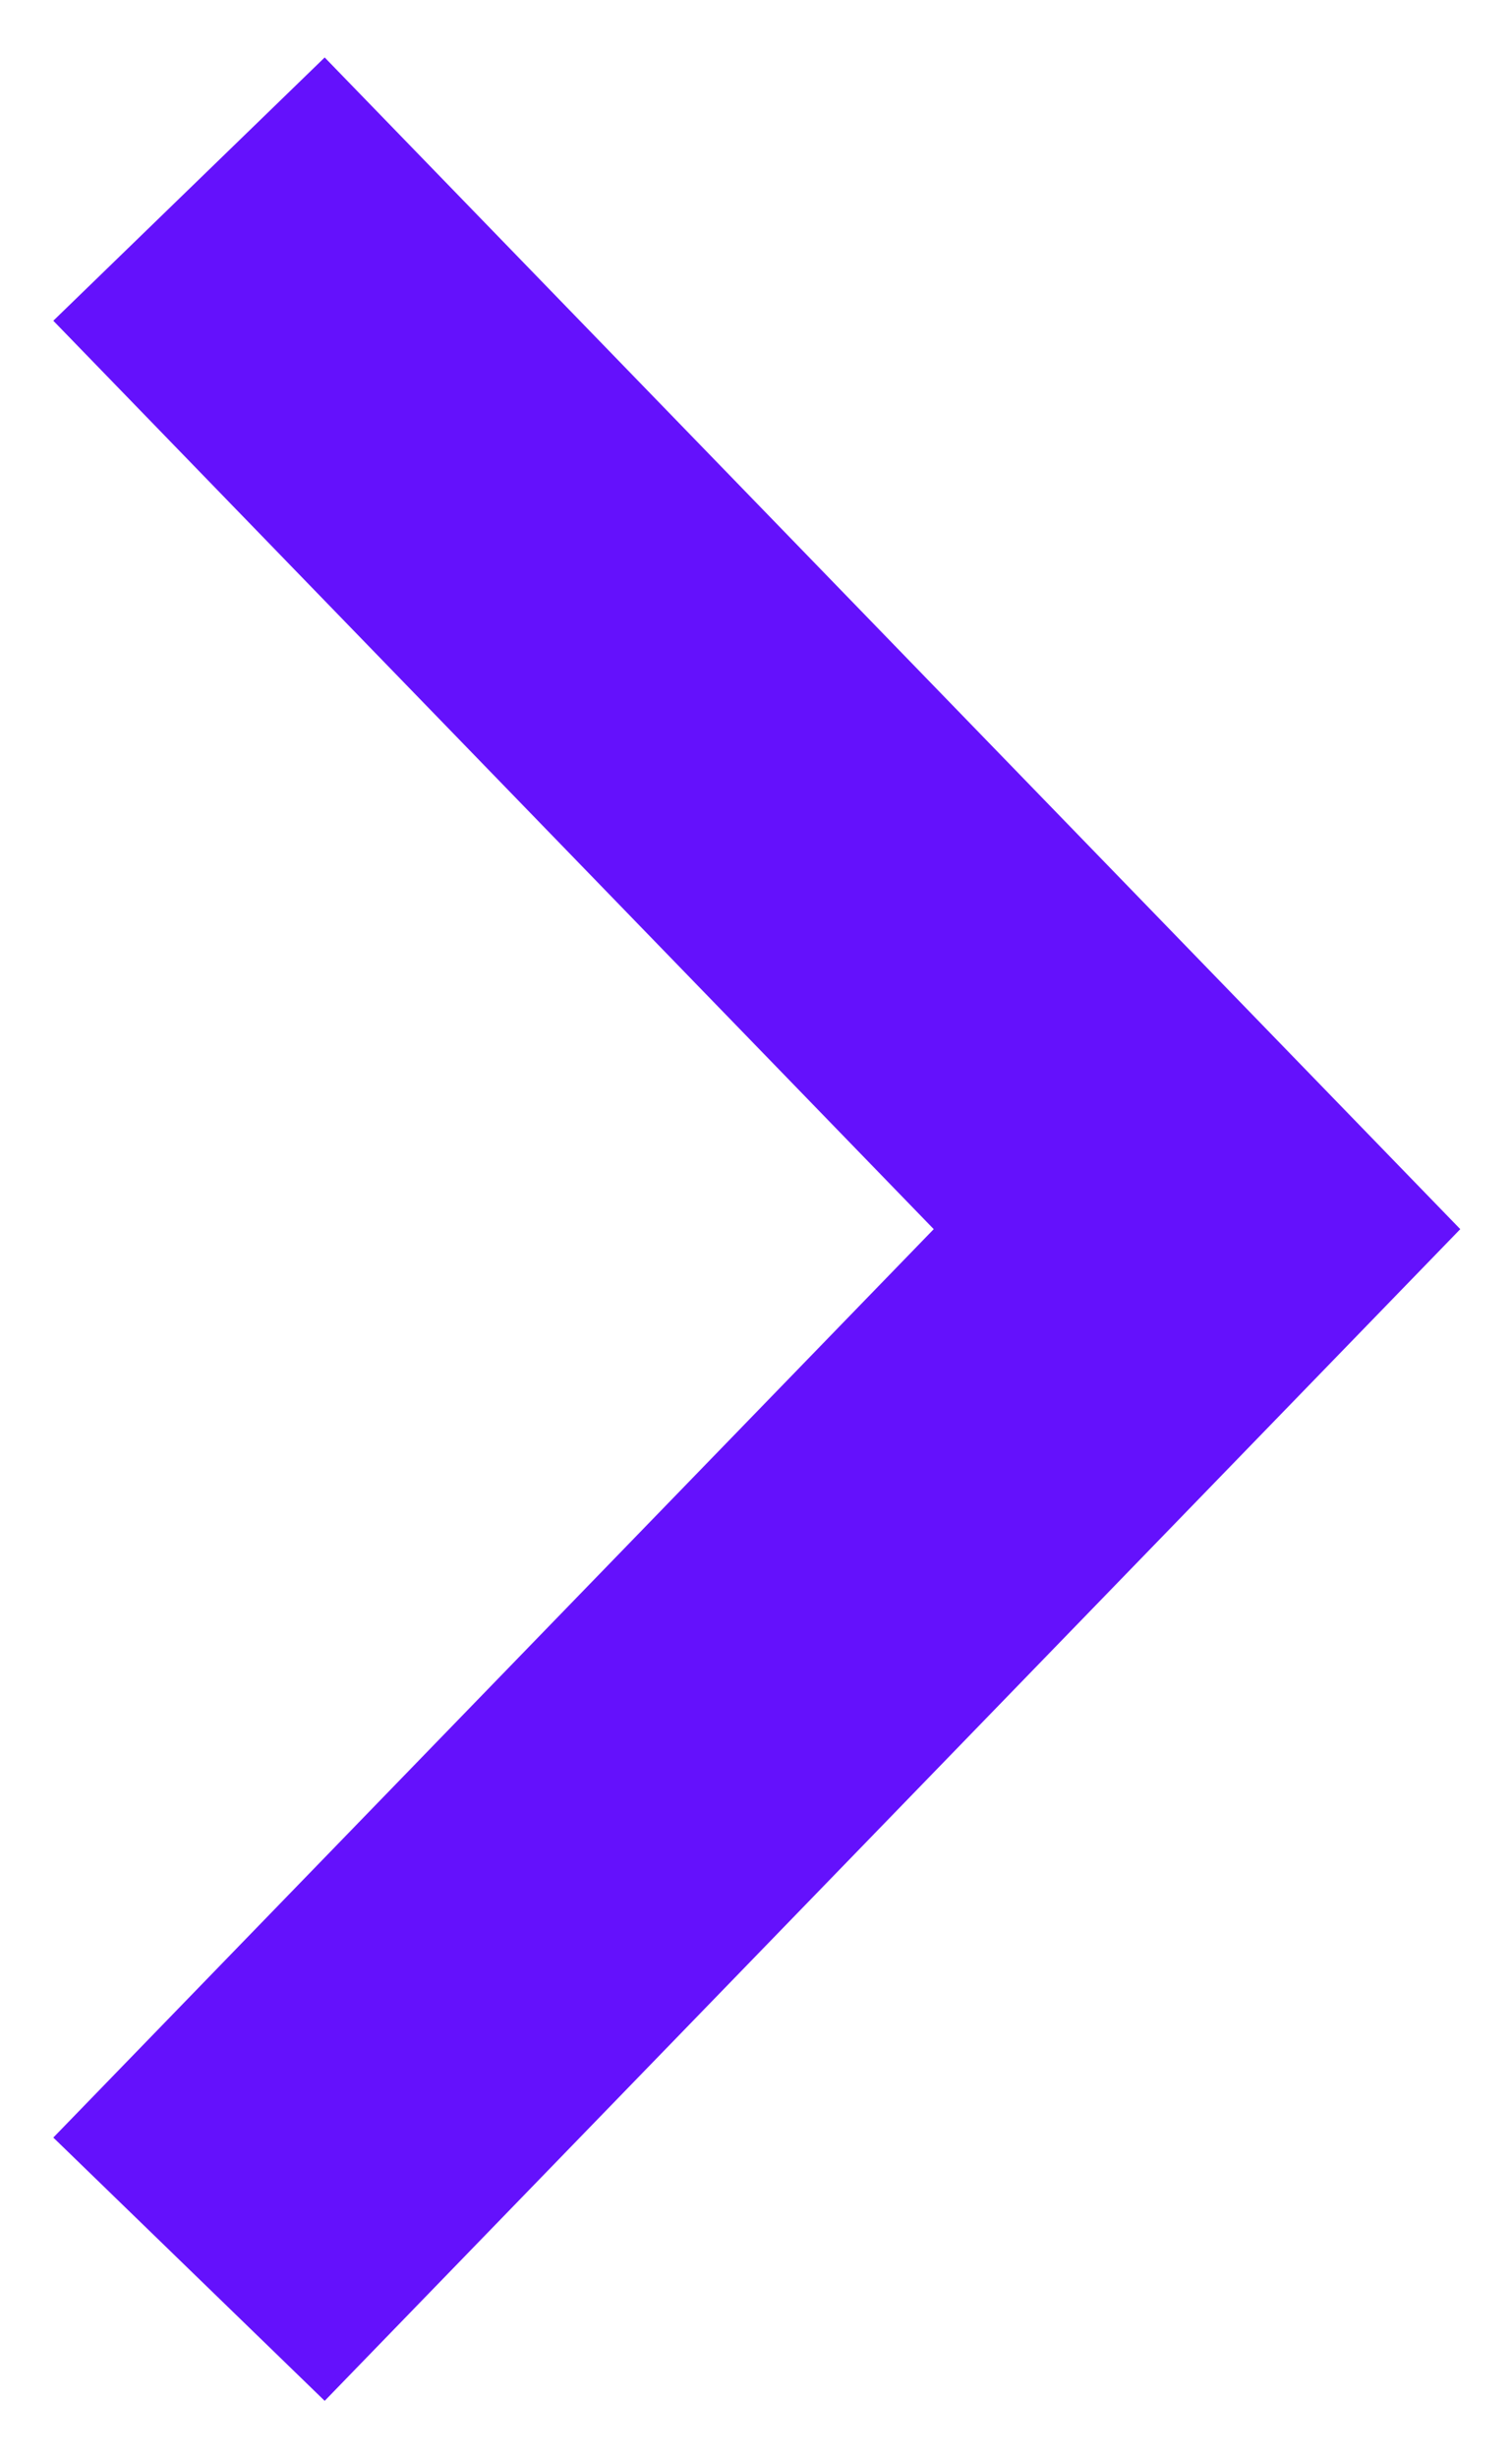
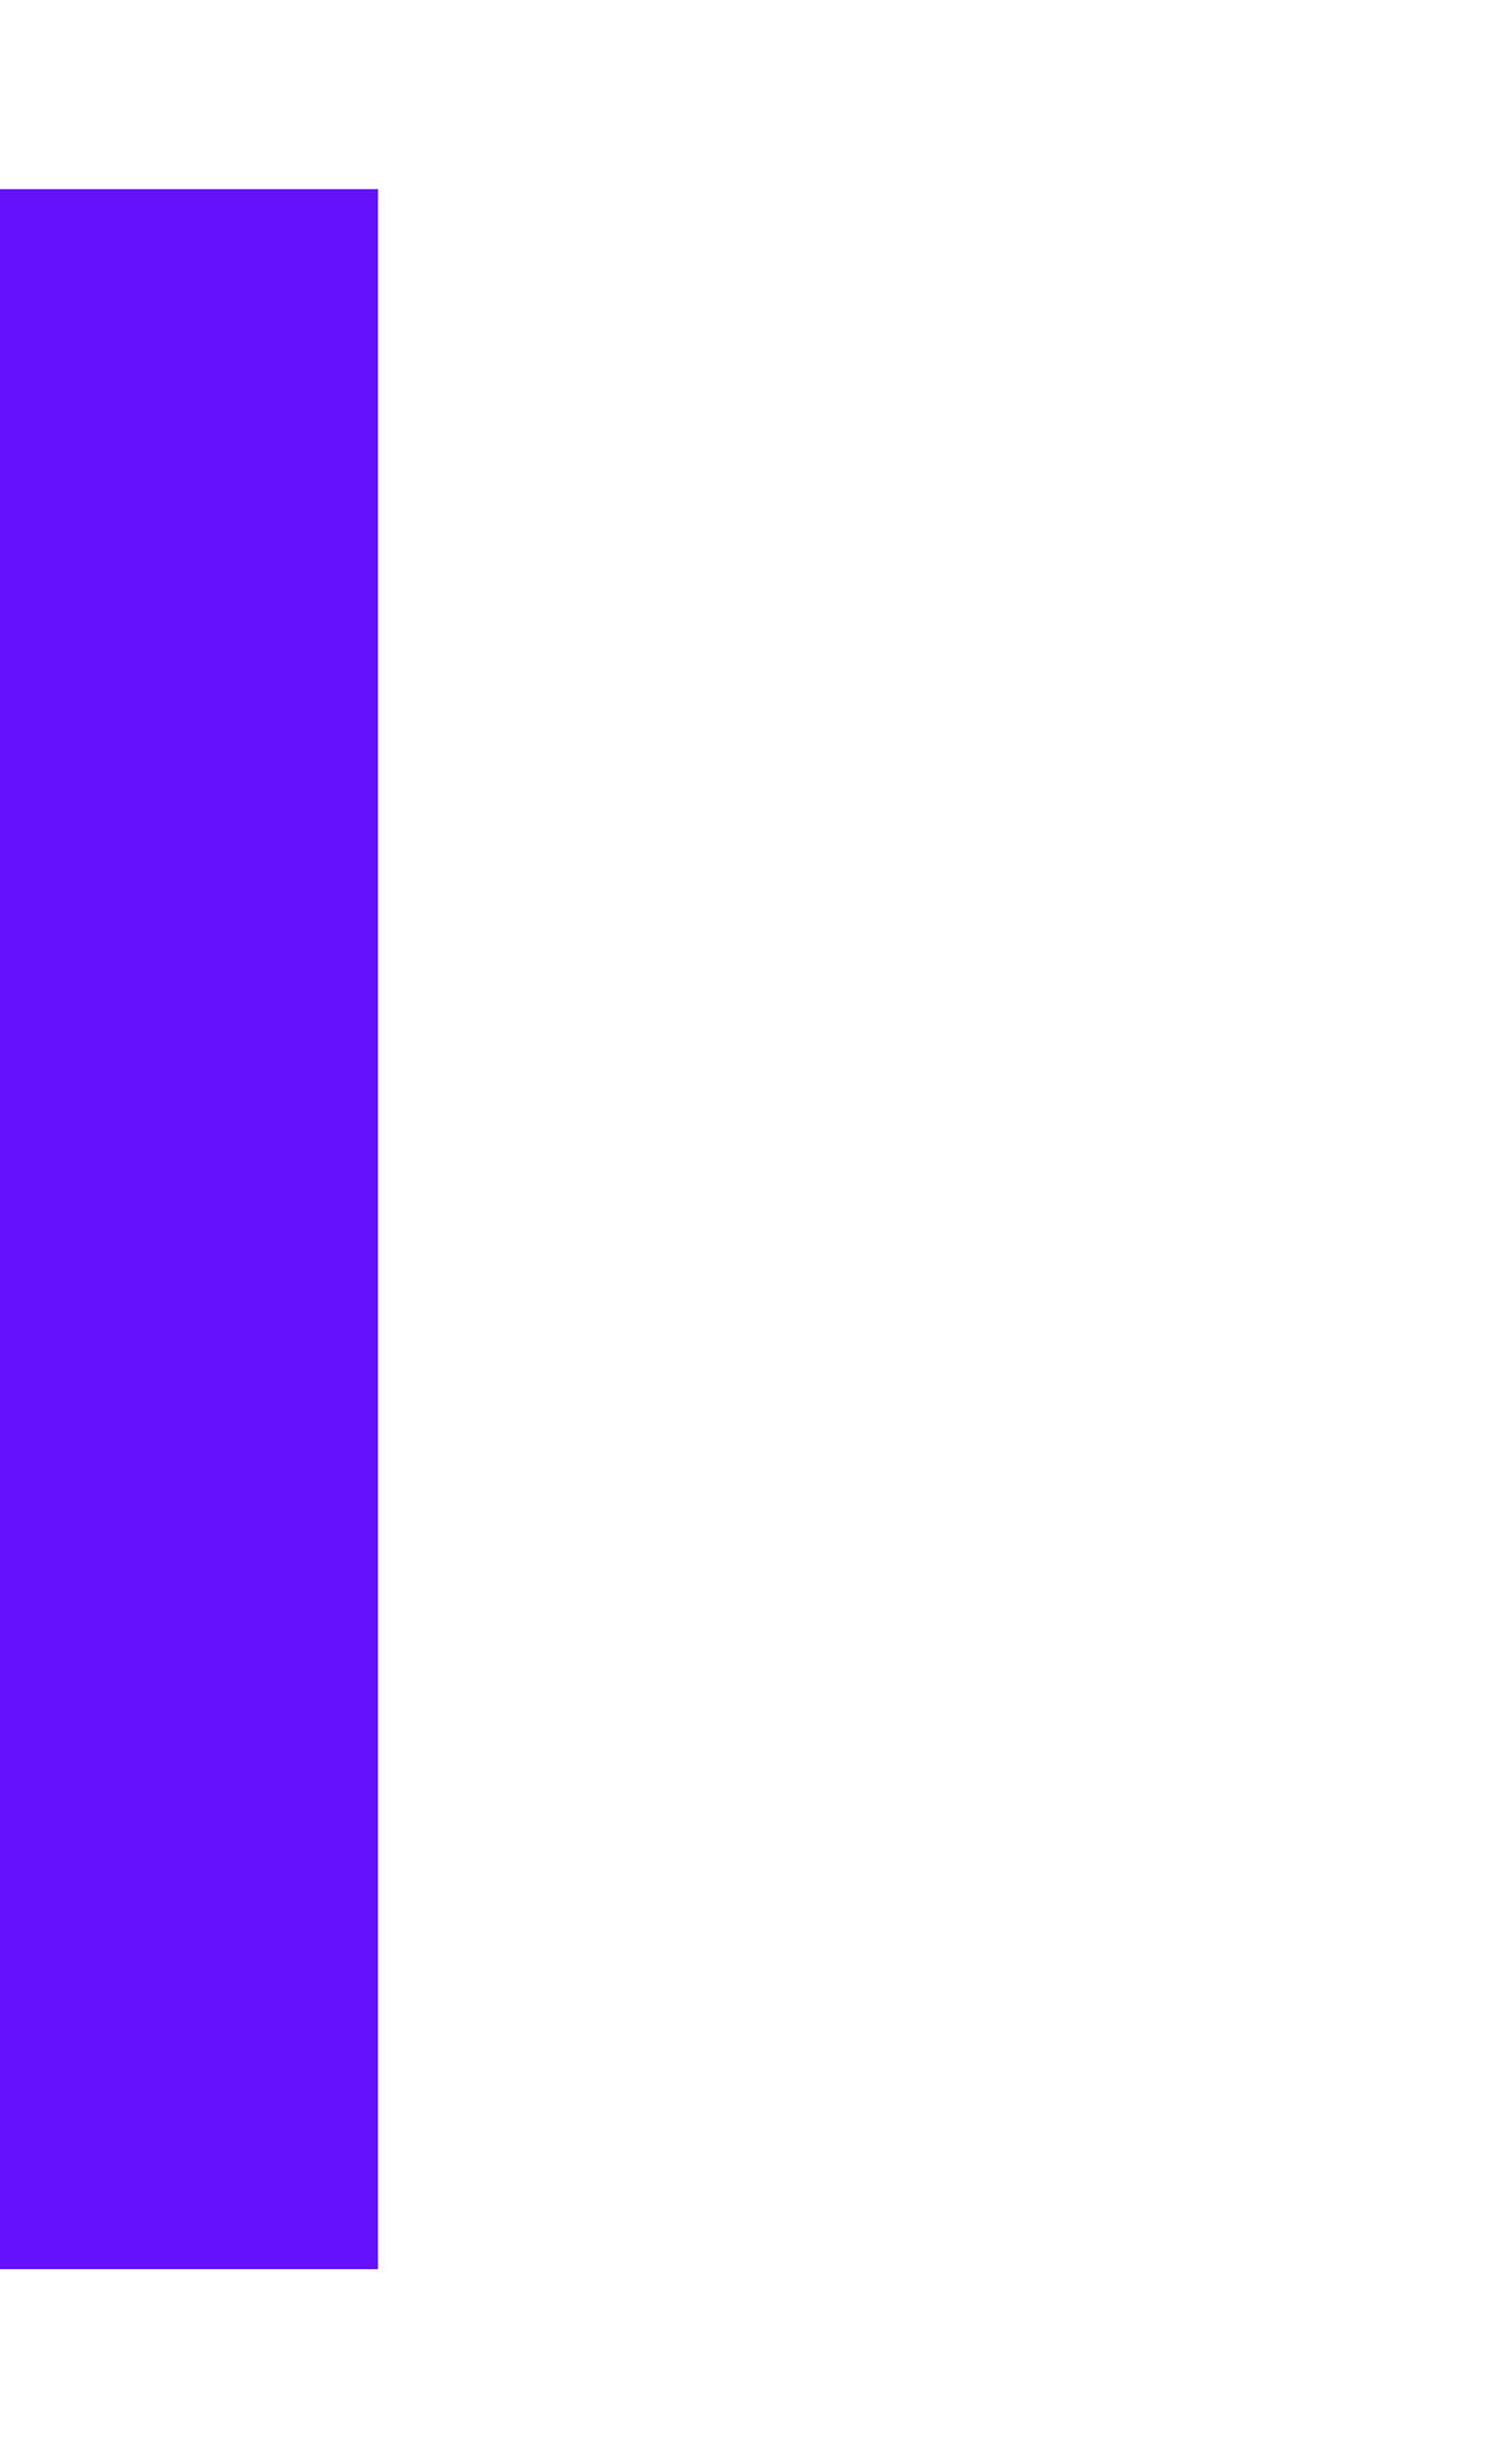
<svg xmlns="http://www.w3.org/2000/svg" width="24" height="39" viewBox="0 0 24 39" fill="none">
-   <path d="M3 3L19 19.5L3 36" stroke="#6411FC" stroke-width="6" />
+   <path d="M3 3L3 36" stroke="#6411FC" stroke-width="6" />
</svg>